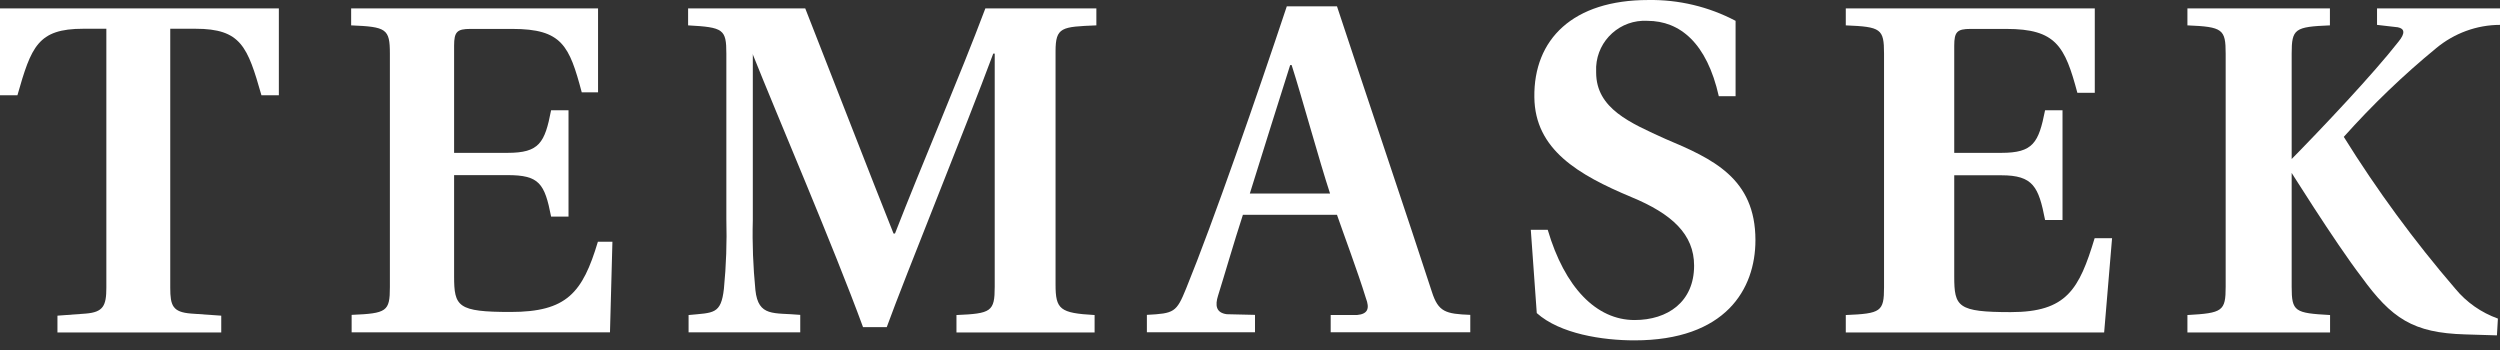
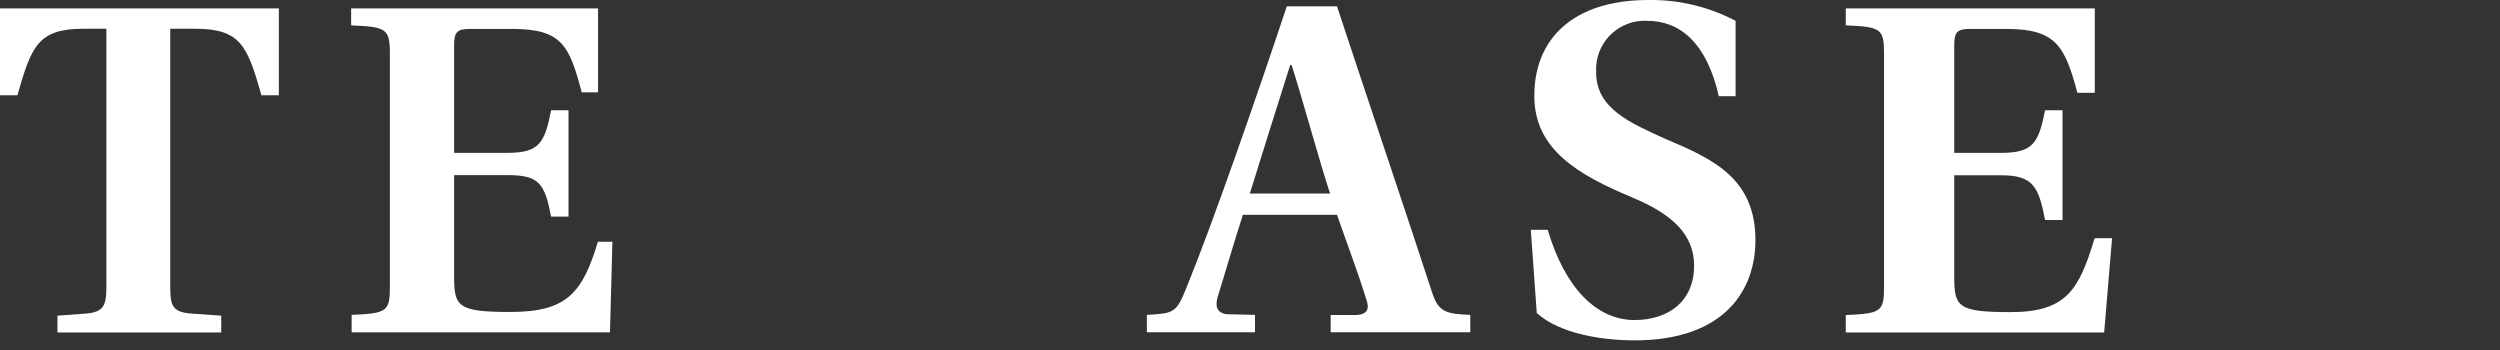
<svg xmlns="http://www.w3.org/2000/svg" width="150" height="21" viewBox="0 0 150 21" fill="none">
  <rect x="0" y="0" width="150" height="21" fill="#333333" stroke="none" />
  <path d="M10.215 17.265C10.215 18.34 10.36 18.727 11.464 18.814L13.275 18.94V19.947H3.447V18.94L5.161 18.814C6.197 18.727 6.381 18.34 6.381 17.265V1.725H4.996C2.266 1.725 1.878 2.8 1.046 5.714H3.05176e-05V0.505H16.731V5.714H15.686C14.853 2.8 14.466 1.725 11.726 1.725H10.215V17.265Z" fill="white" />
  <path d="M23.393 3.216C23.393 1.725 23.18 1.609 21.069 1.522V0.505H35.883V5.54H34.905C34.16 2.742 33.724 1.735 30.742 1.735H28.224C27.421 1.735 27.246 1.909 27.246 2.742V9.171H30.451C32.359 9.171 32.688 8.57 33.066 6.615H34.111V12.995H33.066C32.678 11.001 32.349 10.507 30.451 10.507H27.246V16.578C27.246 18.398 27.459 18.718 30.635 18.718C34.005 18.718 34.953 17.575 35.873 14.506H36.745L36.599 19.938H21.098V18.892C23.209 18.805 23.393 18.689 23.393 17.227V3.216Z" fill="white" />
-   <path d="M41.315 19.947V18.902C42.806 18.756 43.261 18.873 43.435 17.323C43.571 15.929 43.619 14.525 43.581 13.131V3.216C43.581 1.754 43.406 1.638 41.286 1.522V0.505H48.315C49.806 4.291 52.363 10.894 53.612 14.012H53.699C55.306 9.878 57.601 4.552 59.121 0.505H65.782V1.522C63.701 1.609 63.333 1.618 63.333 3.08V17.072C63.333 18.563 63.594 18.785 65.676 18.902V19.947H57.388V18.902C59.47 18.814 59.683 18.698 59.683 17.207V3.216H59.595C57.959 7.622 54.309 16.587 53.205 19.628H51.782C49.99 14.748 46.669 7.031 45.149 3.216L45.169 3.294V13.208C45.13 14.612 45.188 16.007 45.324 17.401C45.498 19.037 46.437 18.747 48.015 18.892V19.938H41.305L41.315 19.947Z" fill="white" />
  <path d="M79.841 19.947V18.901H81.419C82.068 18.843 82.194 18.514 81.952 17.885C81.478 16.336 80.577 13.934 80.219 12.889H74.574C74.013 14.612 73.49 16.442 73.083 17.739C72.899 18.32 72.957 18.766 73.606 18.853L75.3 18.892V19.937H68.813V18.892C70.449 18.805 70.585 18.747 71.166 17.314C72.802 13.305 75.445 5.675 77.208 0.379H80.219C81.797 5.172 84.644 13.595 85.912 17.507C86.299 18.718 86.735 18.834 88.217 18.892V19.937H79.841V19.947ZM77.498 3.903H77.411C76.791 5.869 75.736 9.2 74.99 11.611H79.803C79.173 9.703 78.099 5.772 77.498 3.903Z" fill="white" />
  <path d="M103.128 5.772C102.411 2.587 100.804 1.25 98.838 1.25C97.231 1.163 95.856 2.393 95.769 4C95.769 4.116 95.769 4.233 95.769 4.349C95.769 6.518 97.822 7.379 99.933 8.338C102.76 9.529 105.326 10.691 105.326 14.409C105.326 17.352 103.534 20.422 98.064 20.422C96.156 20.422 93.6 20.034 92.206 18.785L91.848 13.789H92.864C93.881 17.246 95.779 19.202 98.073 19.202C100.068 19.202 101.646 18.108 101.646 15.939C101.646 14.06 100.32 12.831 97.88 11.824C94.694 10.488 92.099 8.977 92.061 5.84C92.012 2.354 94.375 0.001 98.897 0.001C100.717 -0.028 102.518 0.398 104.135 1.25V5.772H103.128Z" fill="white" />
  <path d="M113.042 3.216C113.042 1.725 112.858 1.609 110.747 1.522V0.505H125.687V5.569H124.642C123.896 2.771 123.364 1.735 120.382 1.735H118.232C117.428 1.735 117.254 1.909 117.254 2.742V9.171H120.081C121.989 9.171 122.318 8.57 122.705 6.615H123.751V13.199H122.705C122.318 11.204 121.989 10.517 120.081 10.517H117.254V16.587C117.254 18.408 117.457 18.727 120.643 18.727C124.003 18.727 124.748 17.362 125.678 14.293H126.724L126.249 19.947H110.747V18.902C112.858 18.814 113.042 18.698 113.042 17.236V3.216Z" fill="white" />
-   <path d="M133.54 3.216C133.54 1.754 133.366 1.609 131.245 1.522V0.505H139.795V1.522C137.684 1.609 137.5 1.725 137.5 3.216V17.207C137.5 18.698 137.684 18.785 139.804 18.902V19.947H131.245V18.902C133.356 18.785 133.54 18.669 133.54 17.207V3.216ZM143.881 1.638L142.622 1.493V0.505H150V1.493C148.606 1.493 147.25 1.996 146.175 2.887C144.191 4.514 142.341 6.295 140.627 8.212C142.622 11.417 144.859 14.467 147.318 17.323C147.996 18.146 148.877 18.756 149.874 19.115L149.816 20.122L147.909 20.064C144.781 19.976 143.493 19.105 141.683 16.607C140.105 14.554 137.18 9.868 137.18 9.868C139.417 7.602 142.419 4.407 143.91 2.5C144.326 1.996 144.278 1.715 143.871 1.638H143.881Z" fill="white" />
</svg>